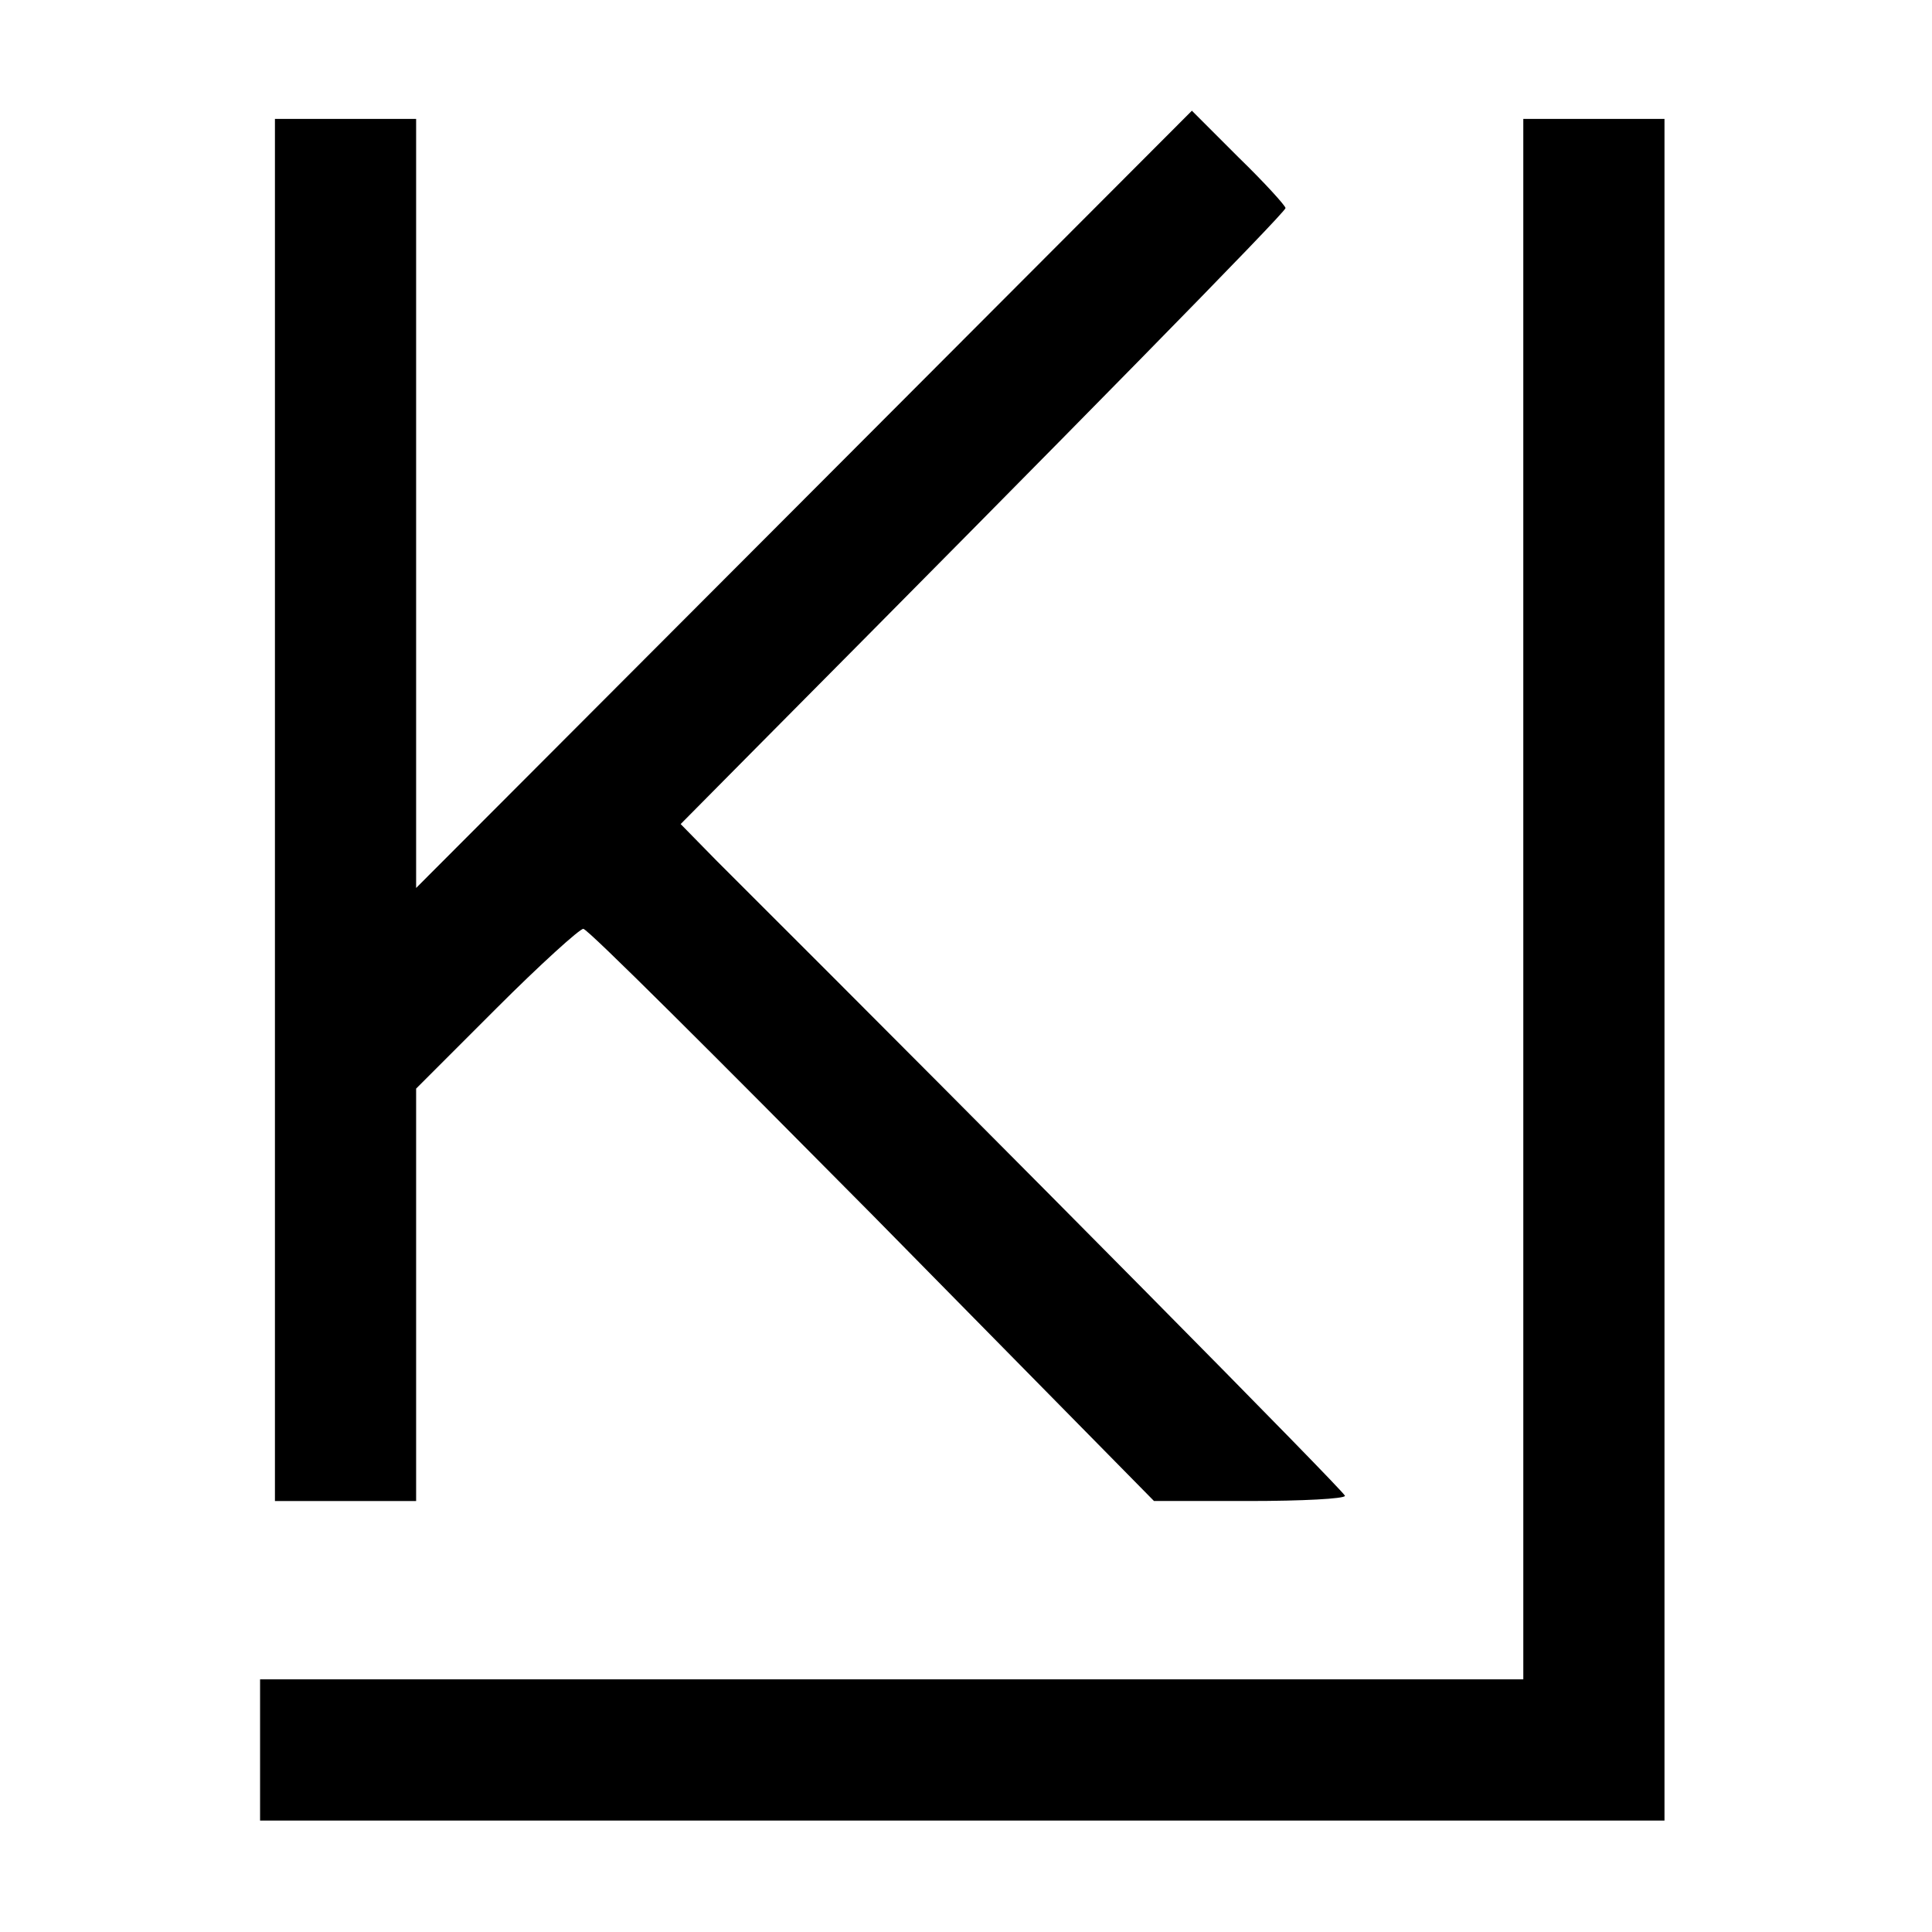
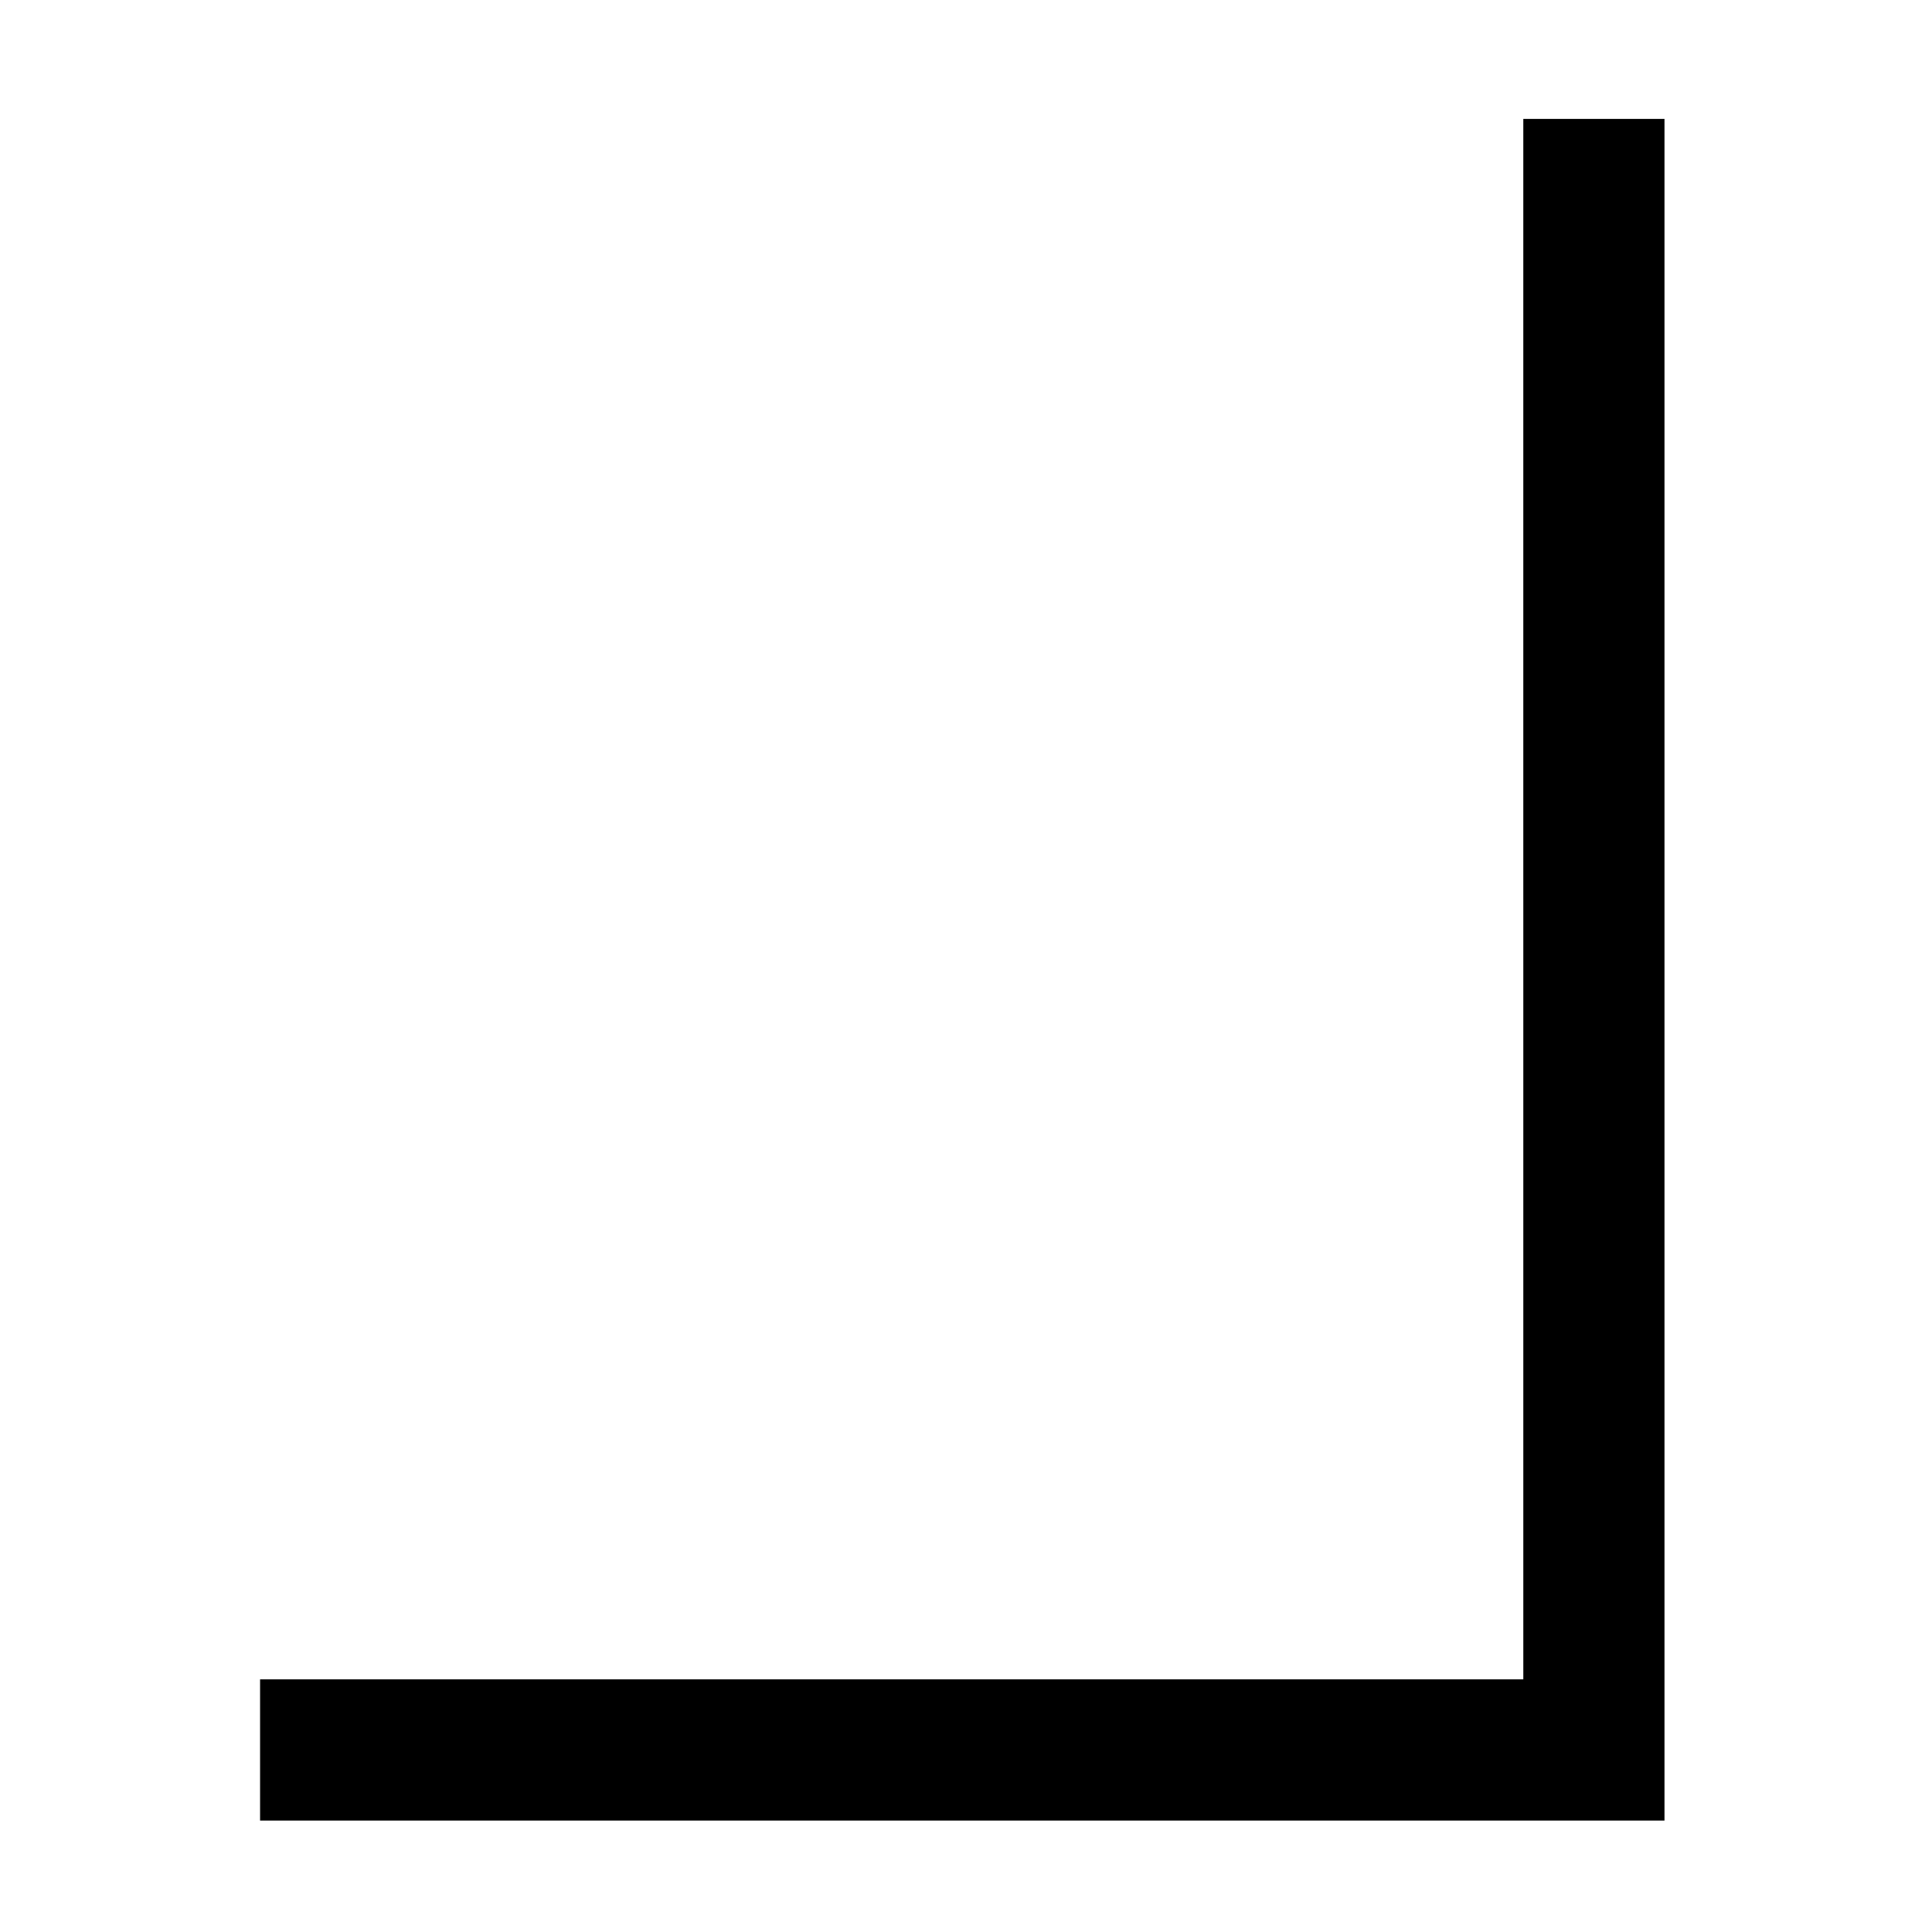
<svg xmlns="http://www.w3.org/2000/svg" version="1.0" width="260pt" height="260pt" viewBox="0 0 260 260" preserveAspectRatio="xMidYMid meet">
  <g transform="translate(0,260) scale(0.1,-0.1)" fill="#000000" stroke="none">
-     <path d="M1082 1928 l-522 -523 0 518 0 517 -95 0 -95 0 0 -930 0 -930 95 0 95 0 0 278 0 277 108 108 c59 59 112 107 117 107 6 0 180 -174 389 -385 l379 -385 128 0 c71 0 129 3 129 7 0 5 -442 452 -845 854 l-49 50 106 107 c417 420 708 716 708 722 0 3 -28 34 -63 68 l-63 63 -522 -523z" />
    <path d="M2050 1390 l0 -1050 -850 0 -850 0 0 -95 0 -95 945 0 945 0 0 1145 0 1145 -95 0 -95 0 0 -1050z" />
  </g>
</svg>